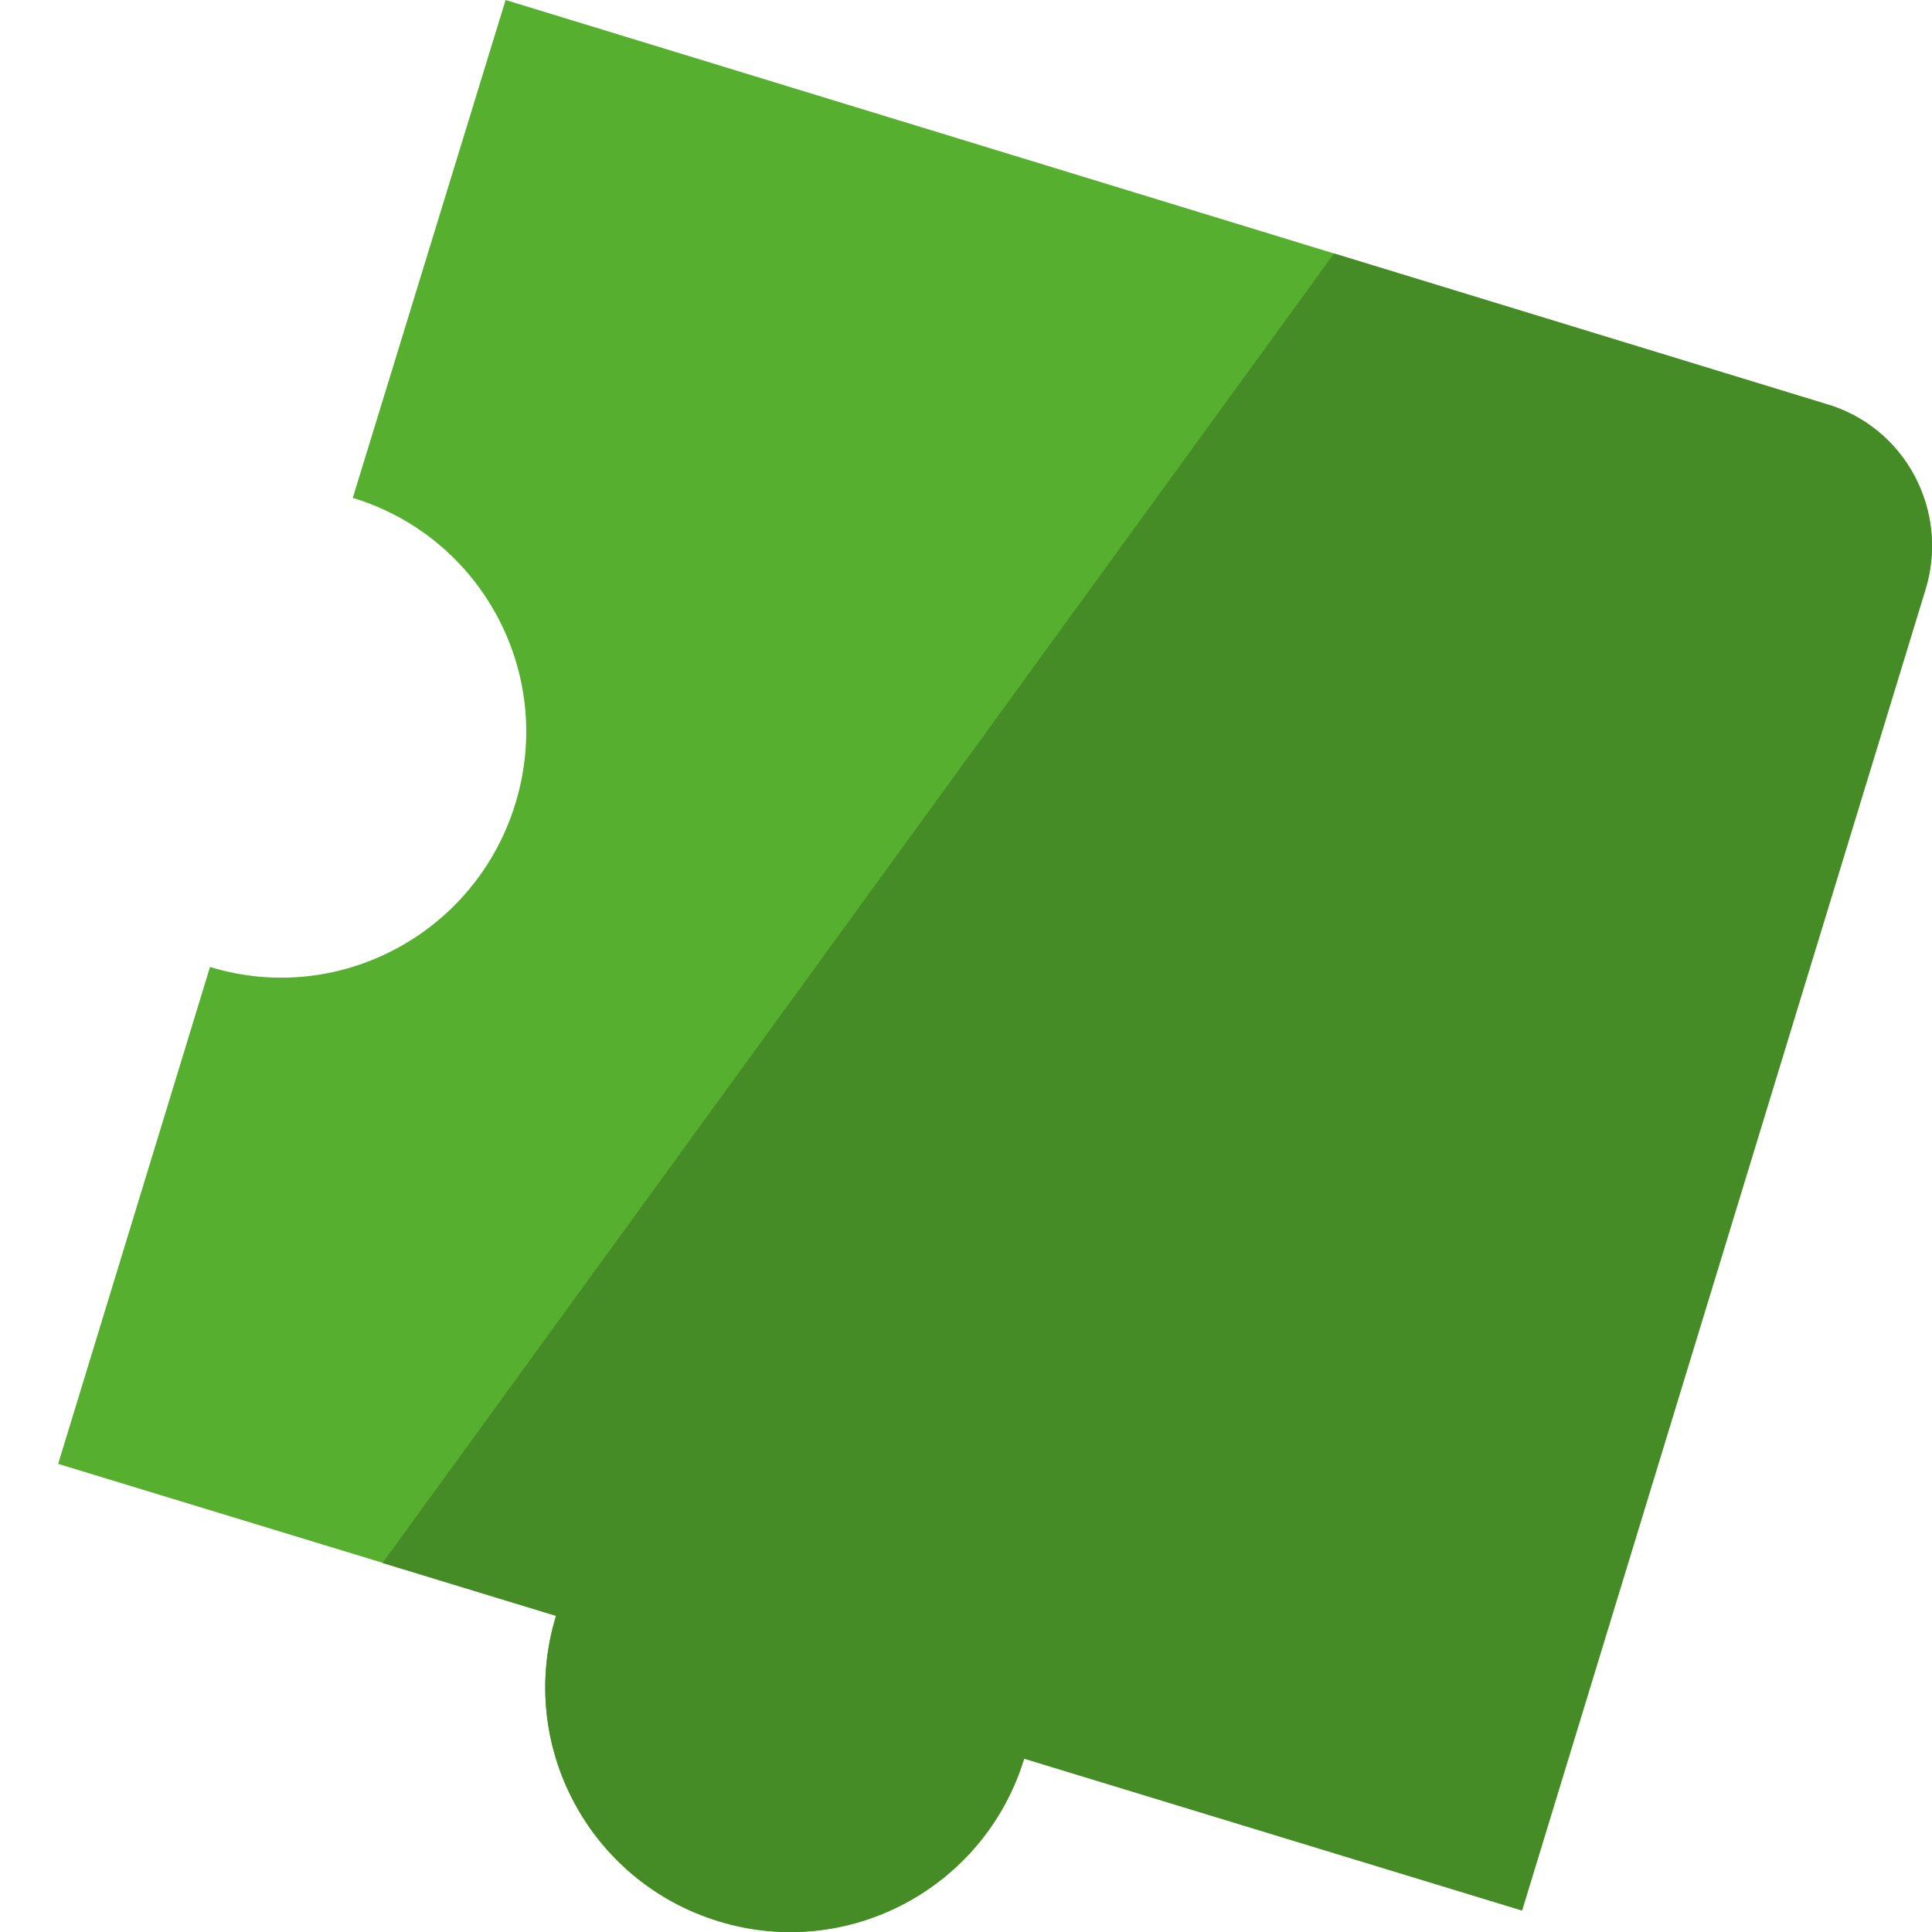
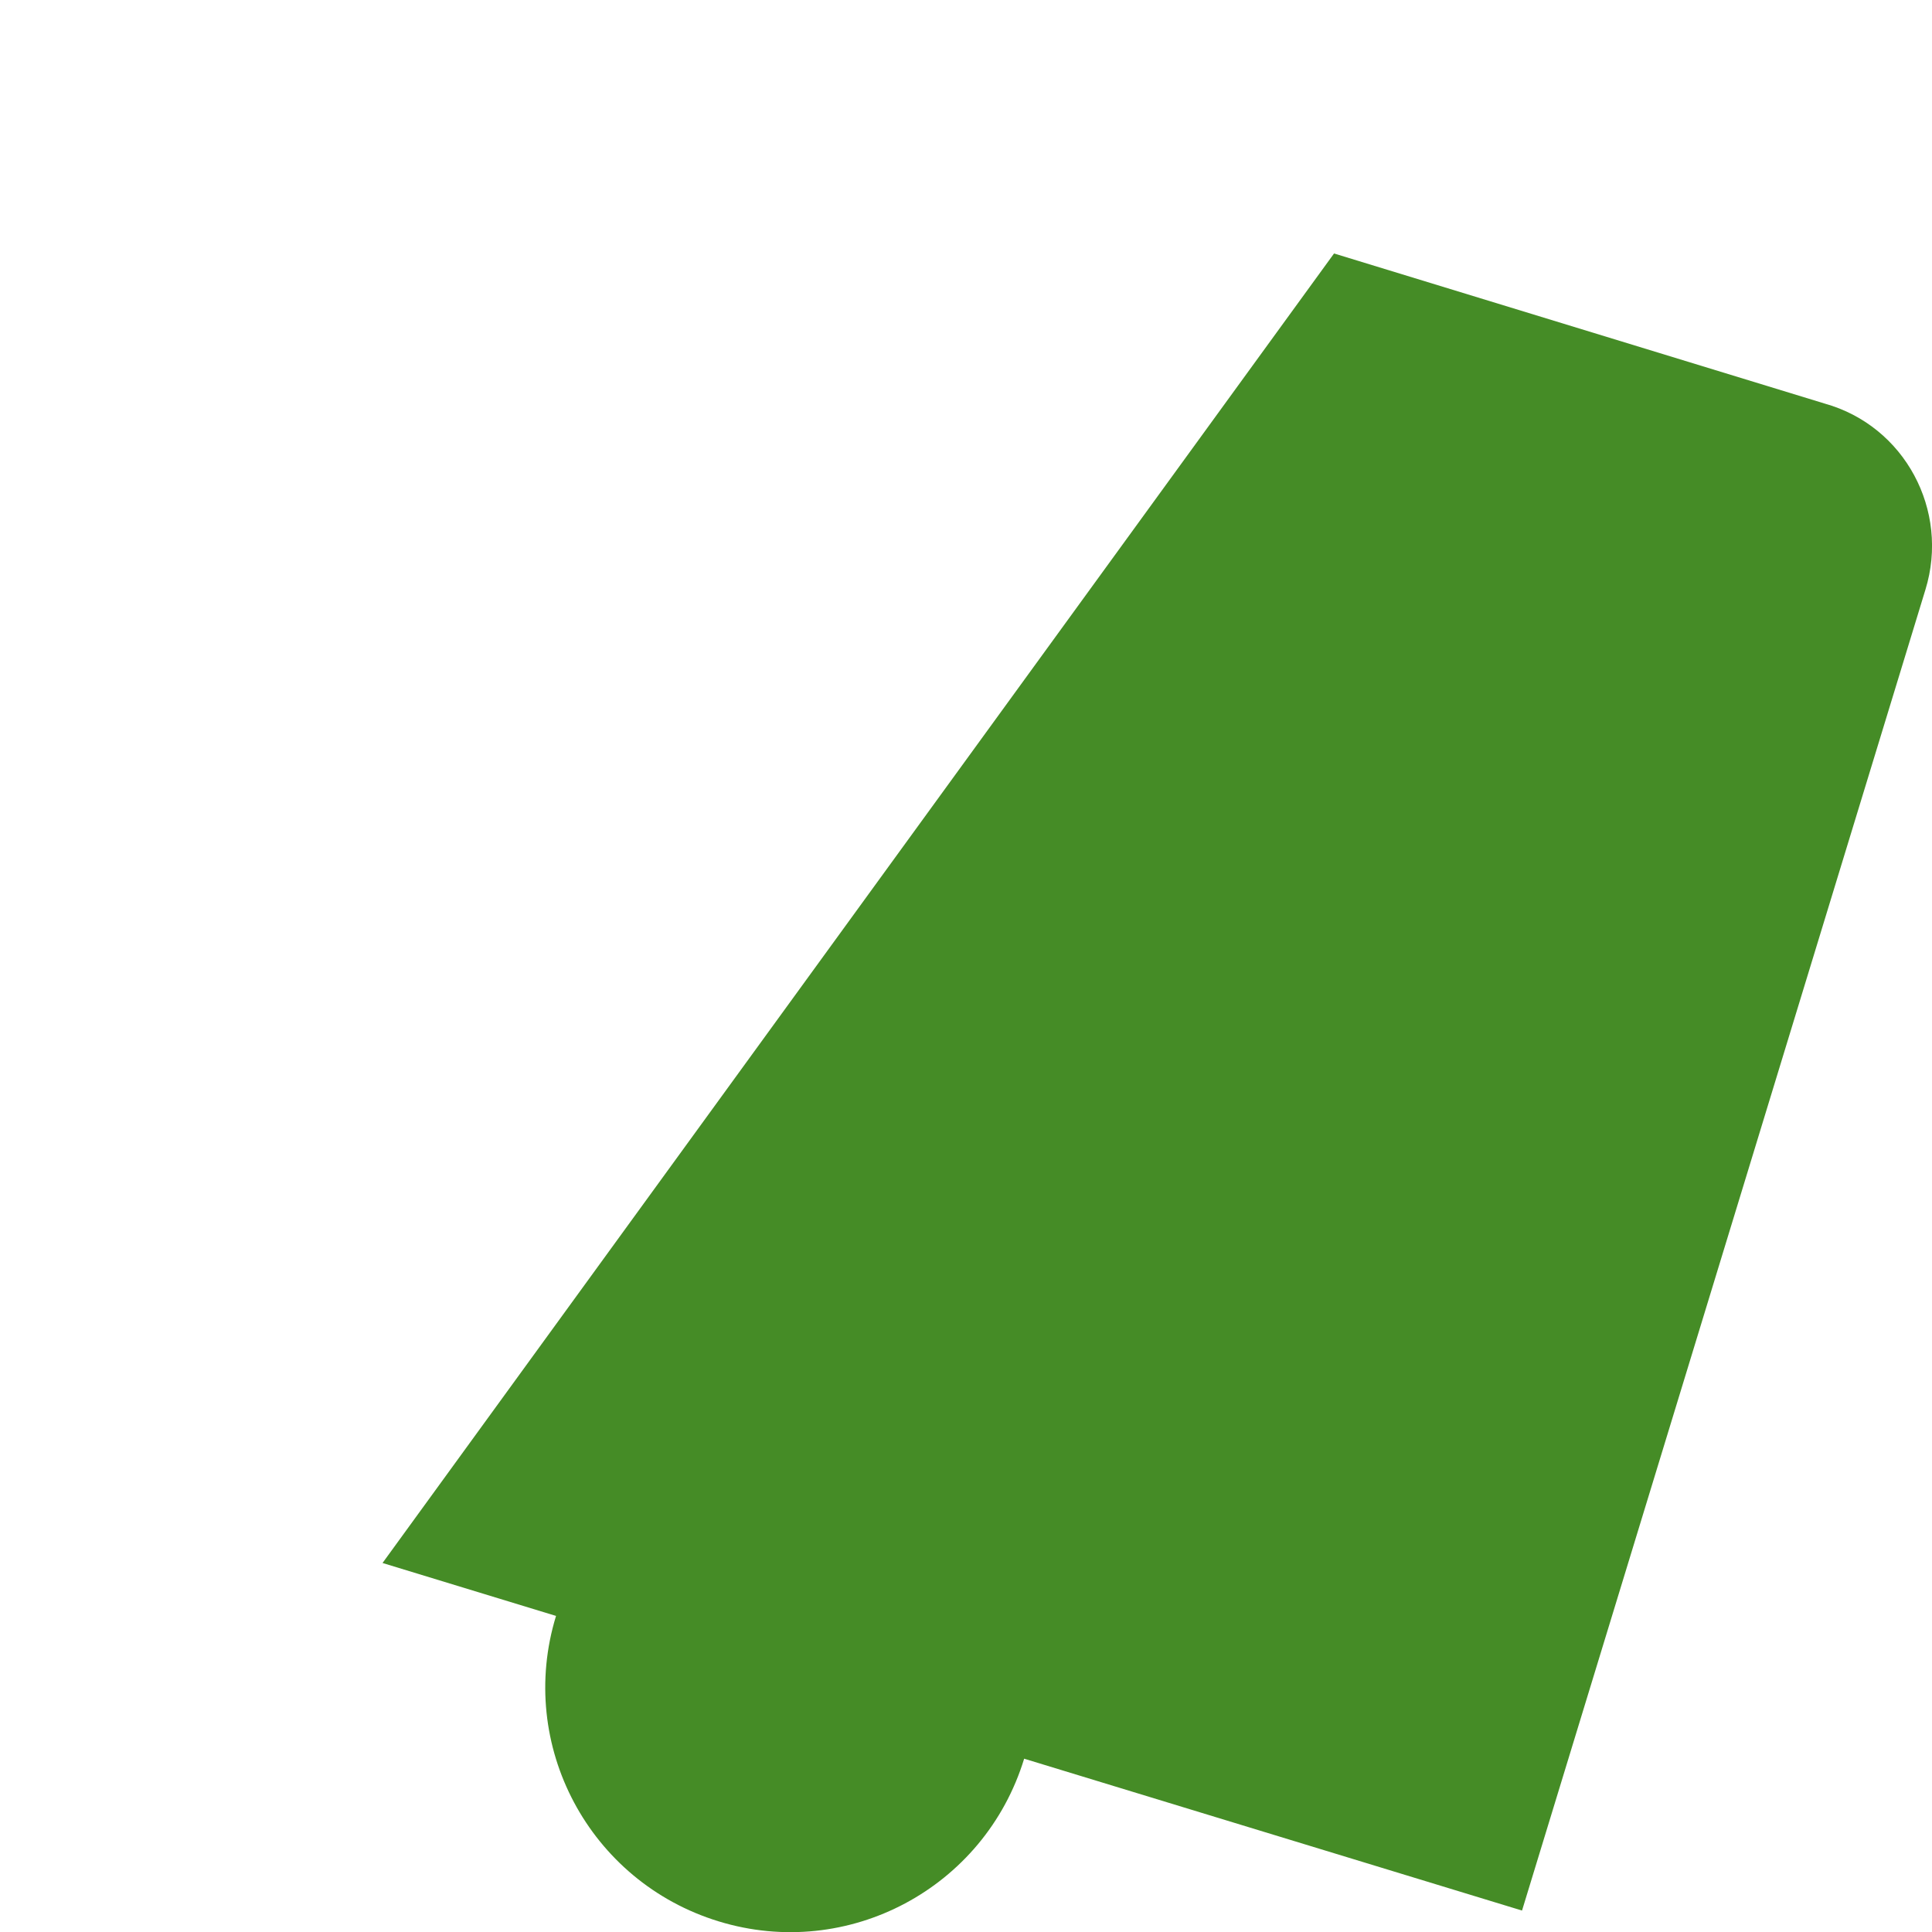
<svg xmlns="http://www.w3.org/2000/svg" id="Laag_1" data-name="Laag 1" viewBox="0 0 100 100">
  <defs>
    <style>
      .cls-1 {
        fill: #56af2e;
      }

      .cls-2 {
        fill: #458c26;
      }
    </style>
  </defs>
-   <path class="cls-1" d="M99.66,30.51l-20.88,68.37-25.77-7.86c-2.05,6.7-9.12,10.47-15.81,8.42-6.7-2.05-10.47-9.12-8.42-15.81l-8.98-2.74-16.79-5.12,7.86-25.72c6.7,2.05,13.77-1.77,15.81-8.47,2.05-6.7-1.72-13.77-8.42-15.81L26.17,0l42.88,13.12,25.4,7.77c4.14,1.16,6.47,5.53,5.21,9.63h0Z" />
  <path class="cls-2" d="M69.05,13.12l25.4,7.77c4.14,1.16,6.47,5.53,5.21,9.63h0s-20.88,68.37-20.88,68.37l-25.77-7.86c-2.05,6.7-9.12,10.47-15.81,8.42-6.7-2.05-10.47-9.12-8.42-15.81l-8.98-2.74L69.05,13.12Z" />
</svg>